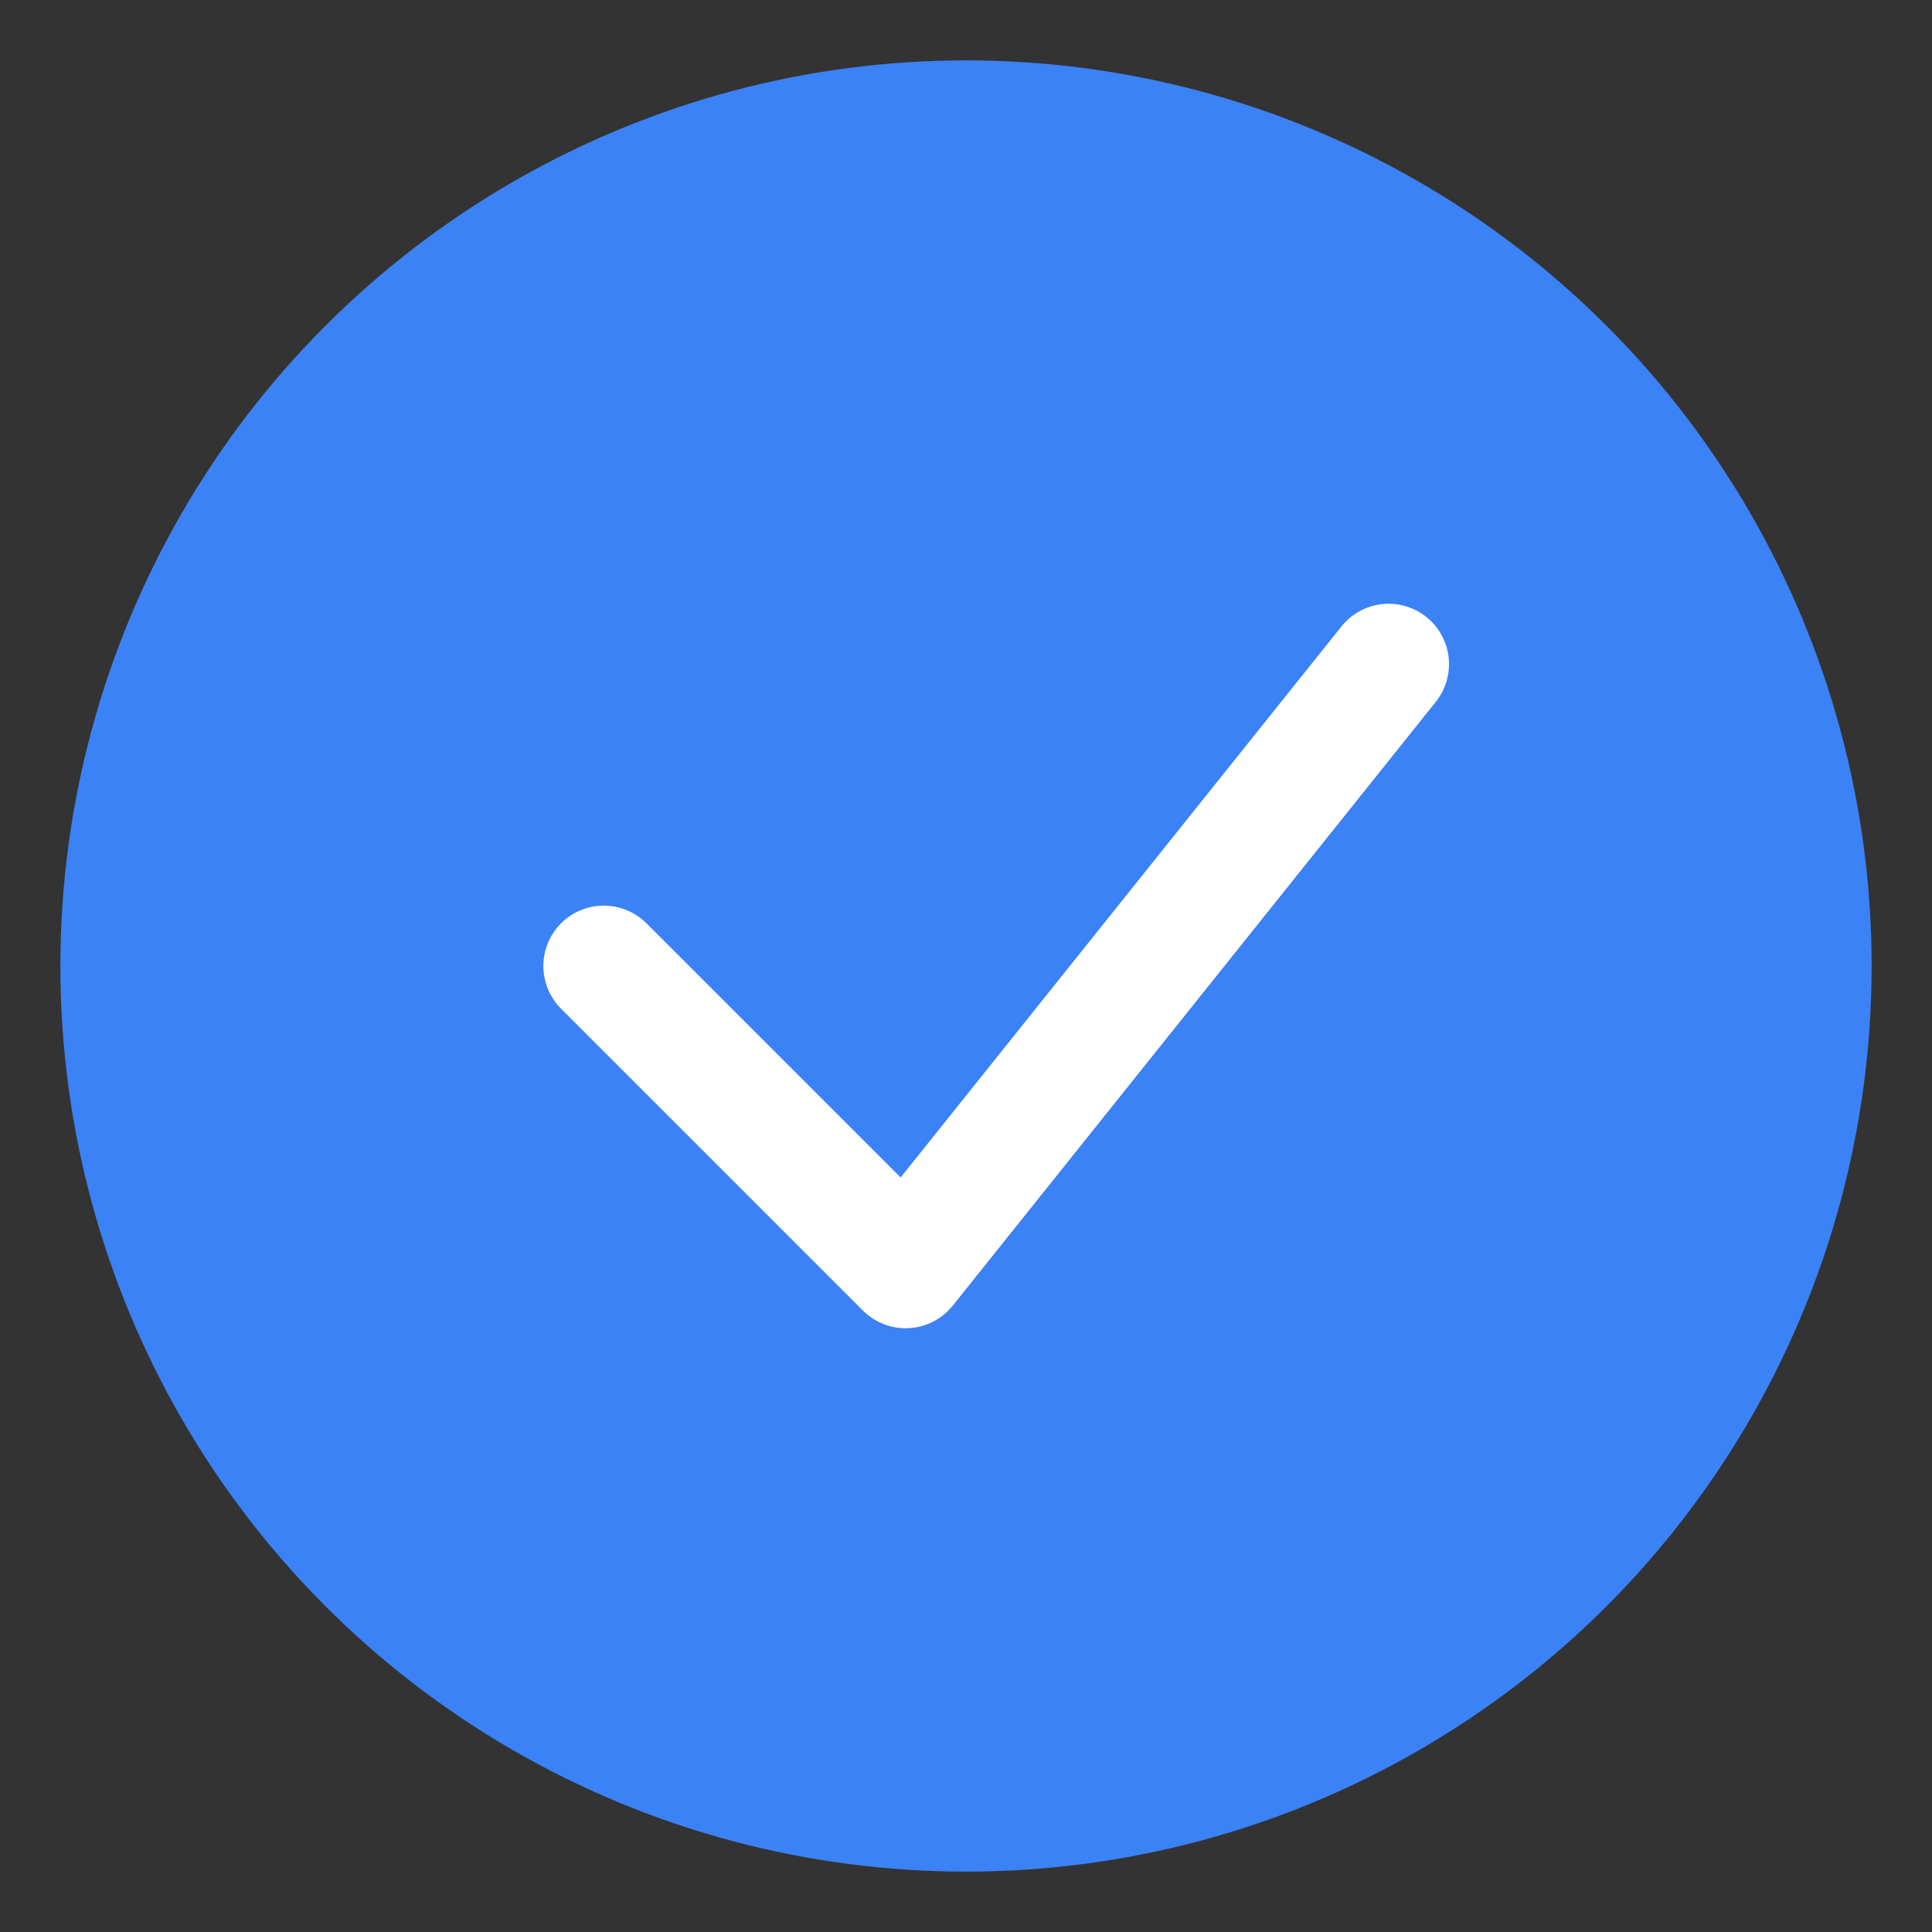
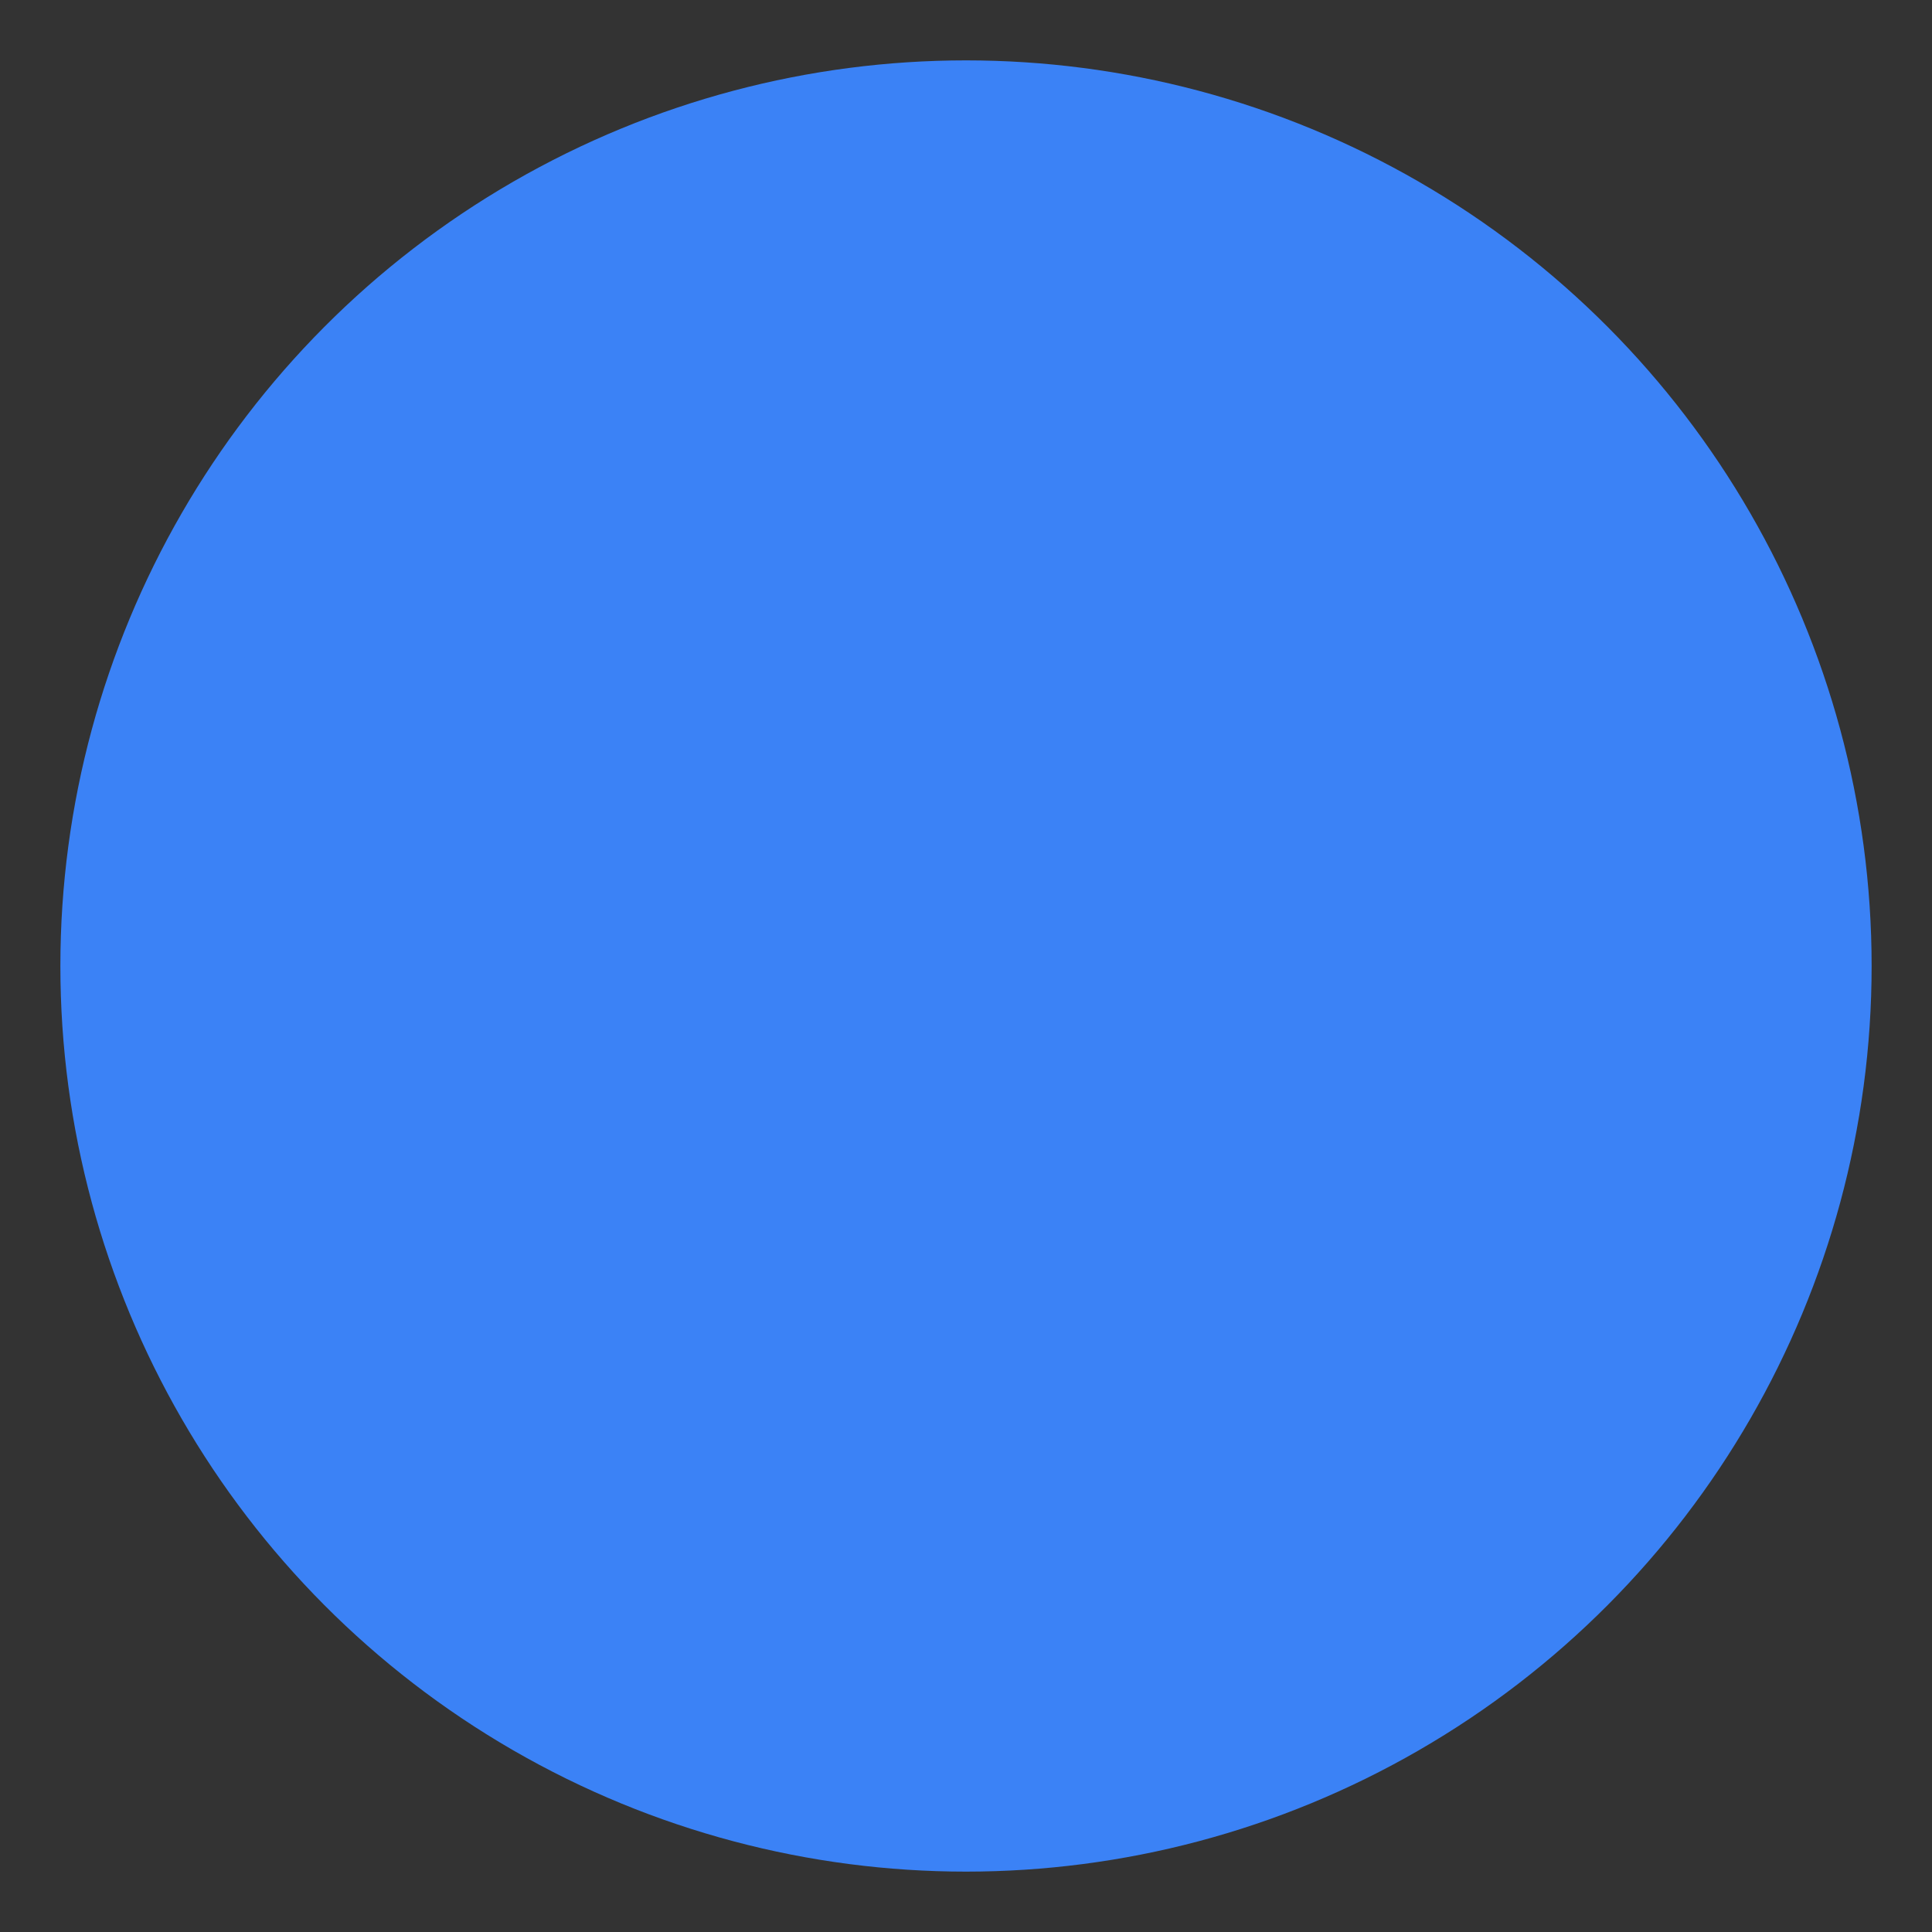
<svg xmlns="http://www.w3.org/2000/svg" width="32" height="32" viewBox="0 0 32 32" fill="none">
  <rect x="0" y="0" width="32" height="32" fill="#333333" stroke="none" />
  <circle cx="16" cy="16" r="14" stroke="#3b82f6" stroke-width="2" fill="#3b82f6" />
-   <path d="M10 16l5 5 8-10" stroke="white" stroke-width="2" fill="none" stroke-linecap="round" stroke-linejoin="round" />
</svg>